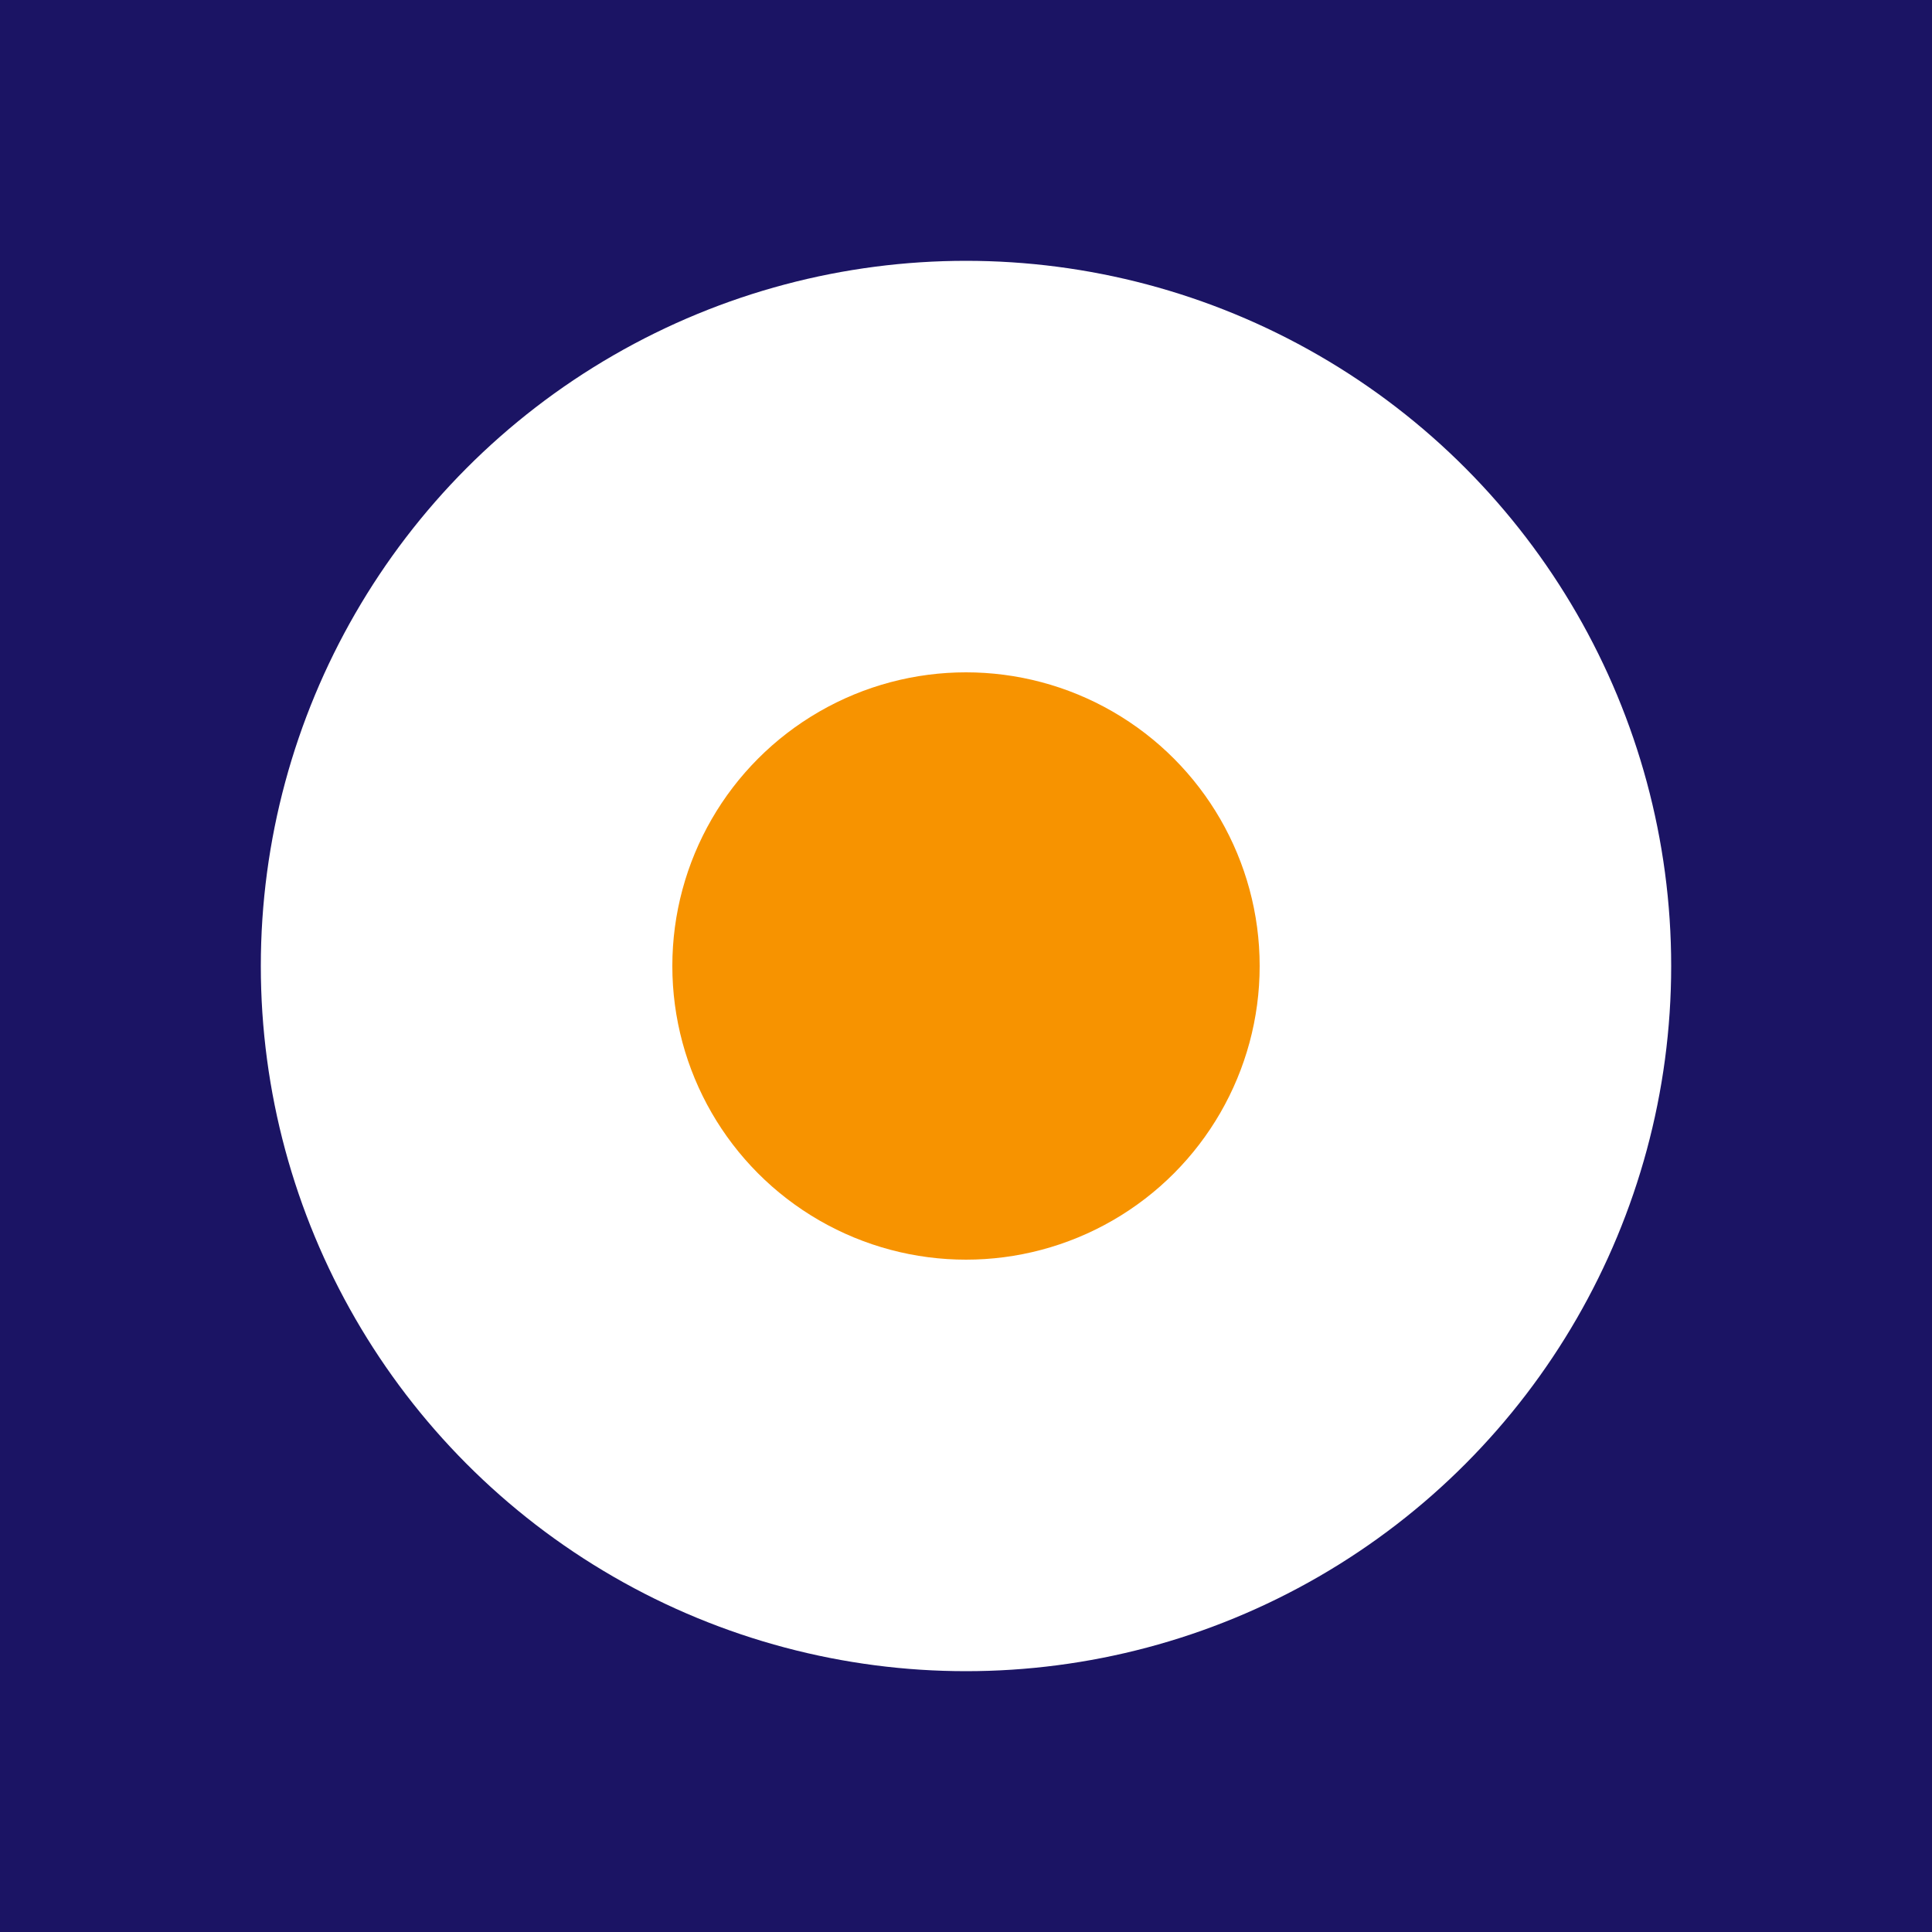
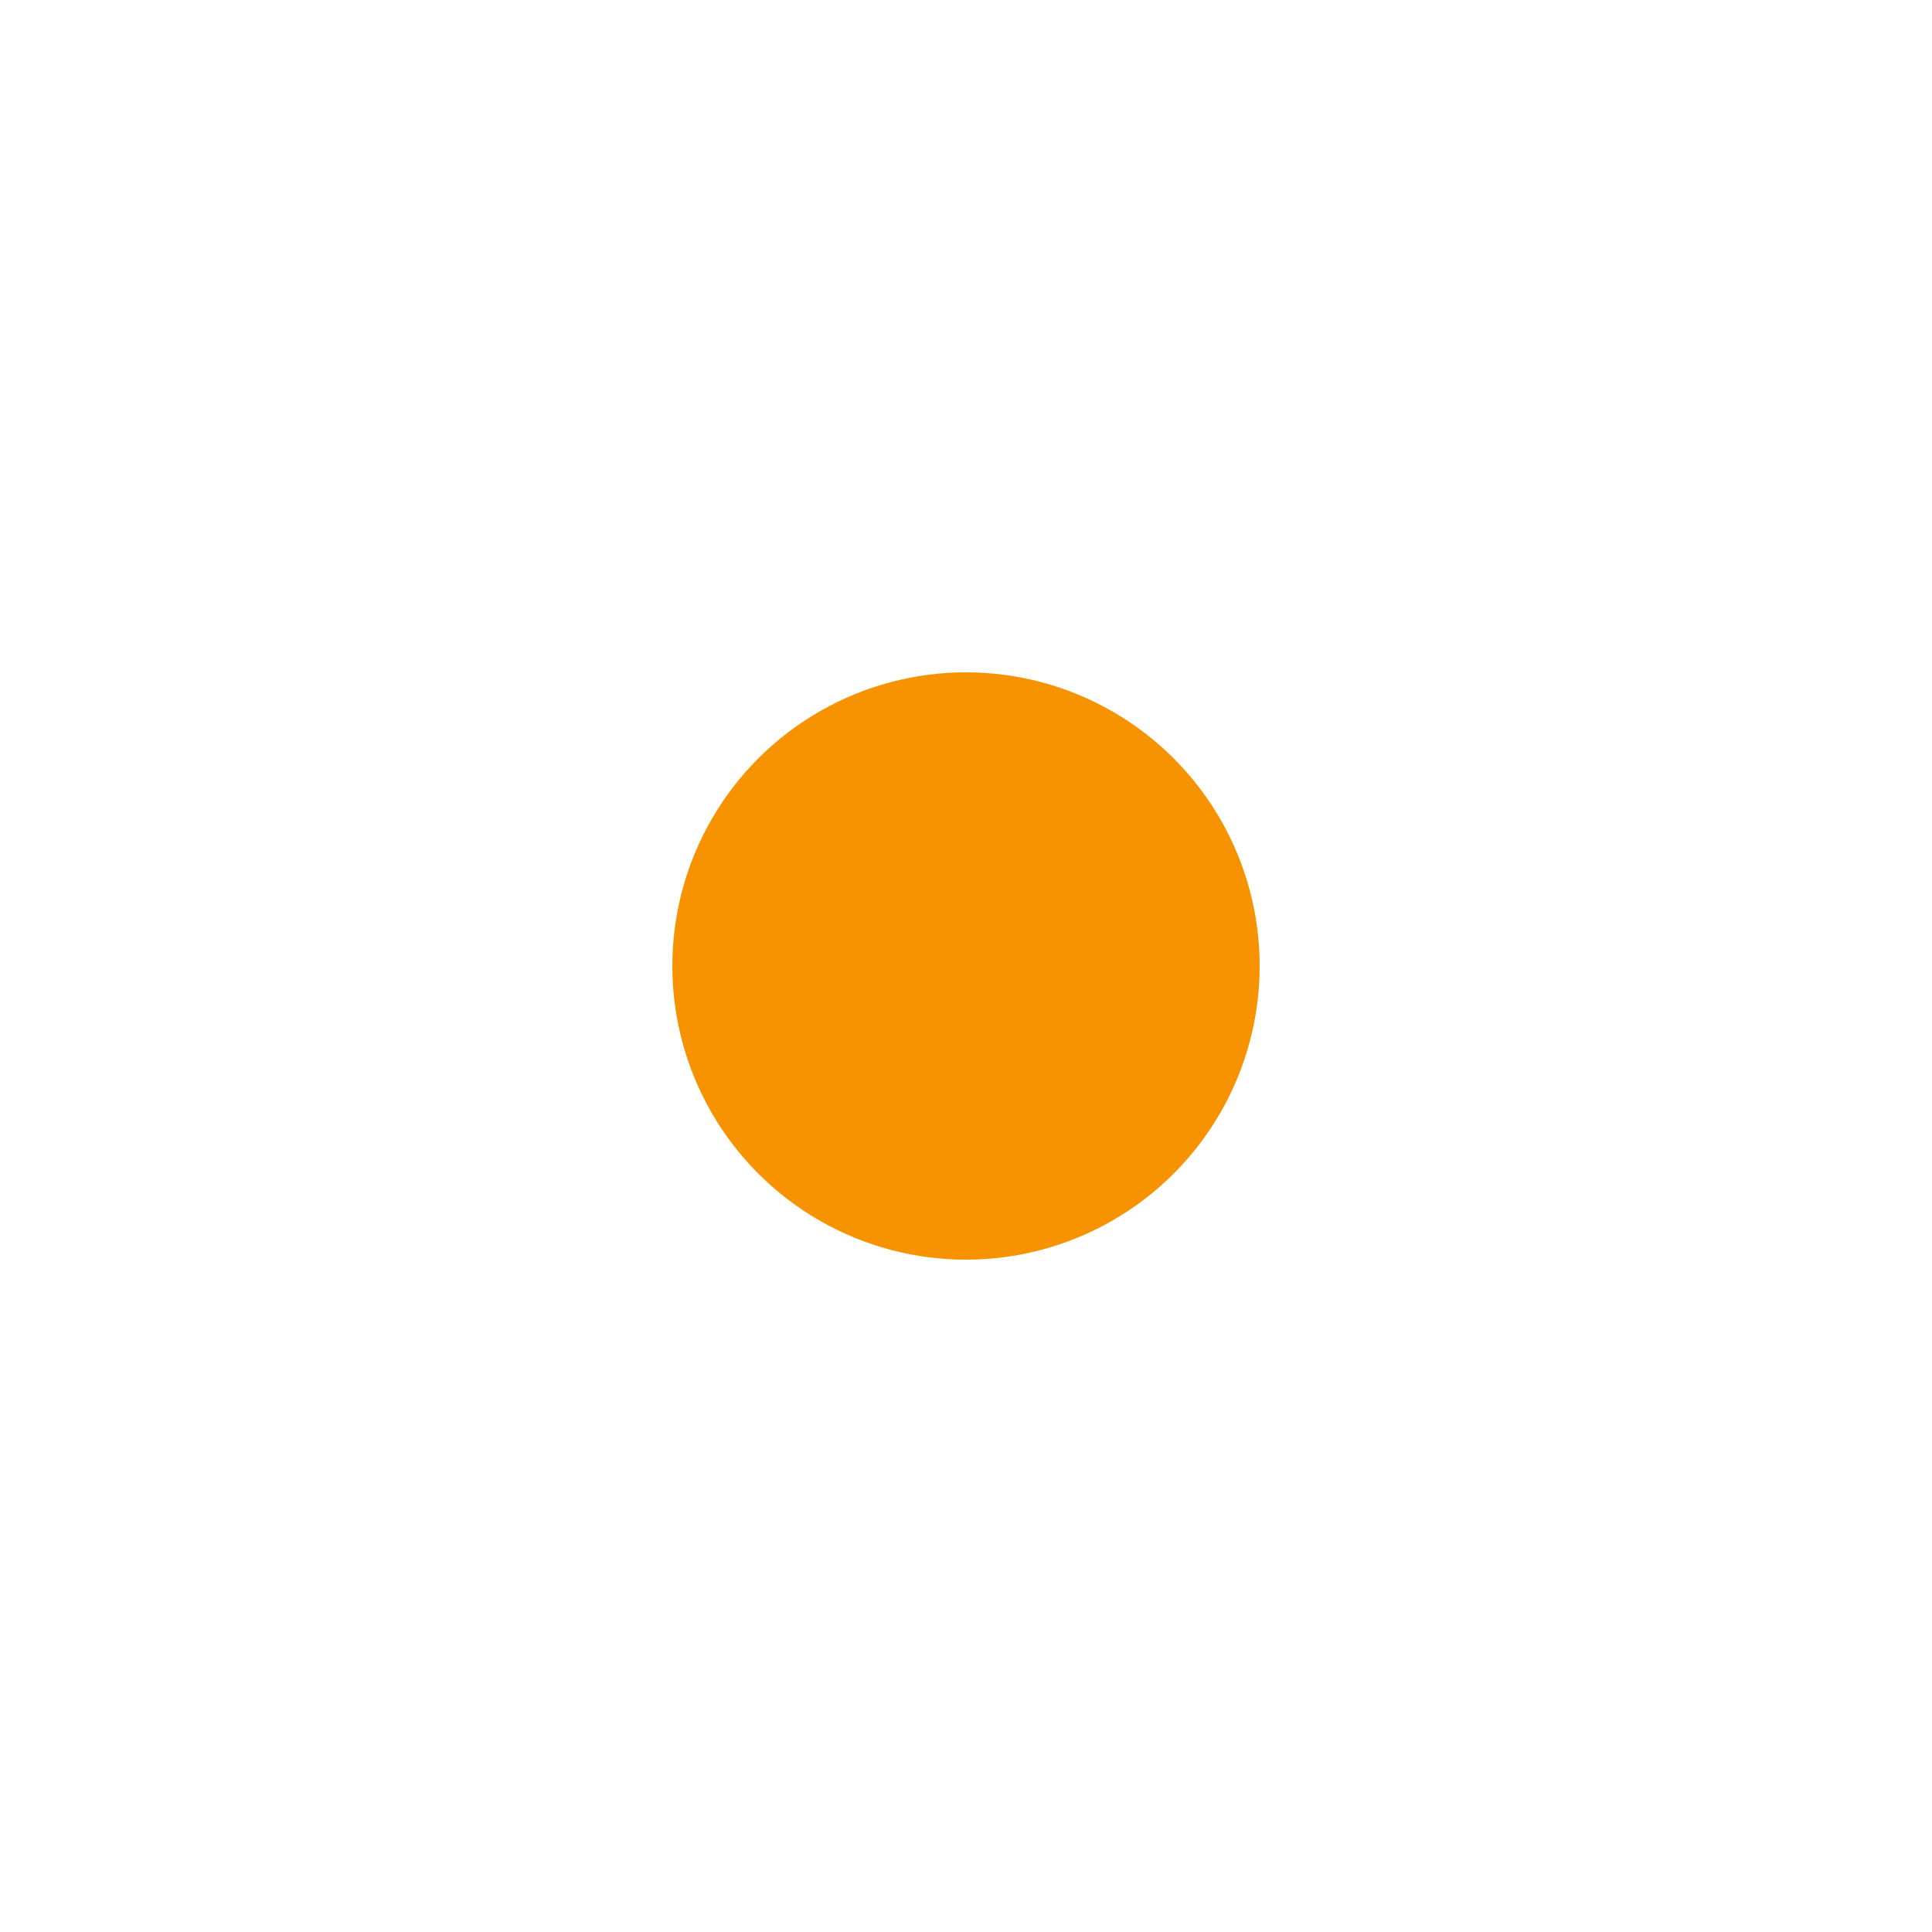
<svg xmlns="http://www.w3.org/2000/svg" version="1.1" id="Layer_1" x="0px" y="0px" viewBox="0 0 500 500" style="enable-background:new 0 0 500 500;" xml:space="preserve">
  <style type="text/css">
	.st0{fill:#1B1464;}
	.st1{fill:#FFFFFF;}
	.st2{fill:#F79300;}
	.st3{fill:#4D4D4D;}
	.st4{fill:#808080;}
</style>
  <g>
-     <rect class="st0" width="500" height="500" />
-     <circle class="st1" cx="250" cy="250" r="182.5" />
    <circle class="st2" cx="250" cy="250" r="76" />
  </g>
</svg>